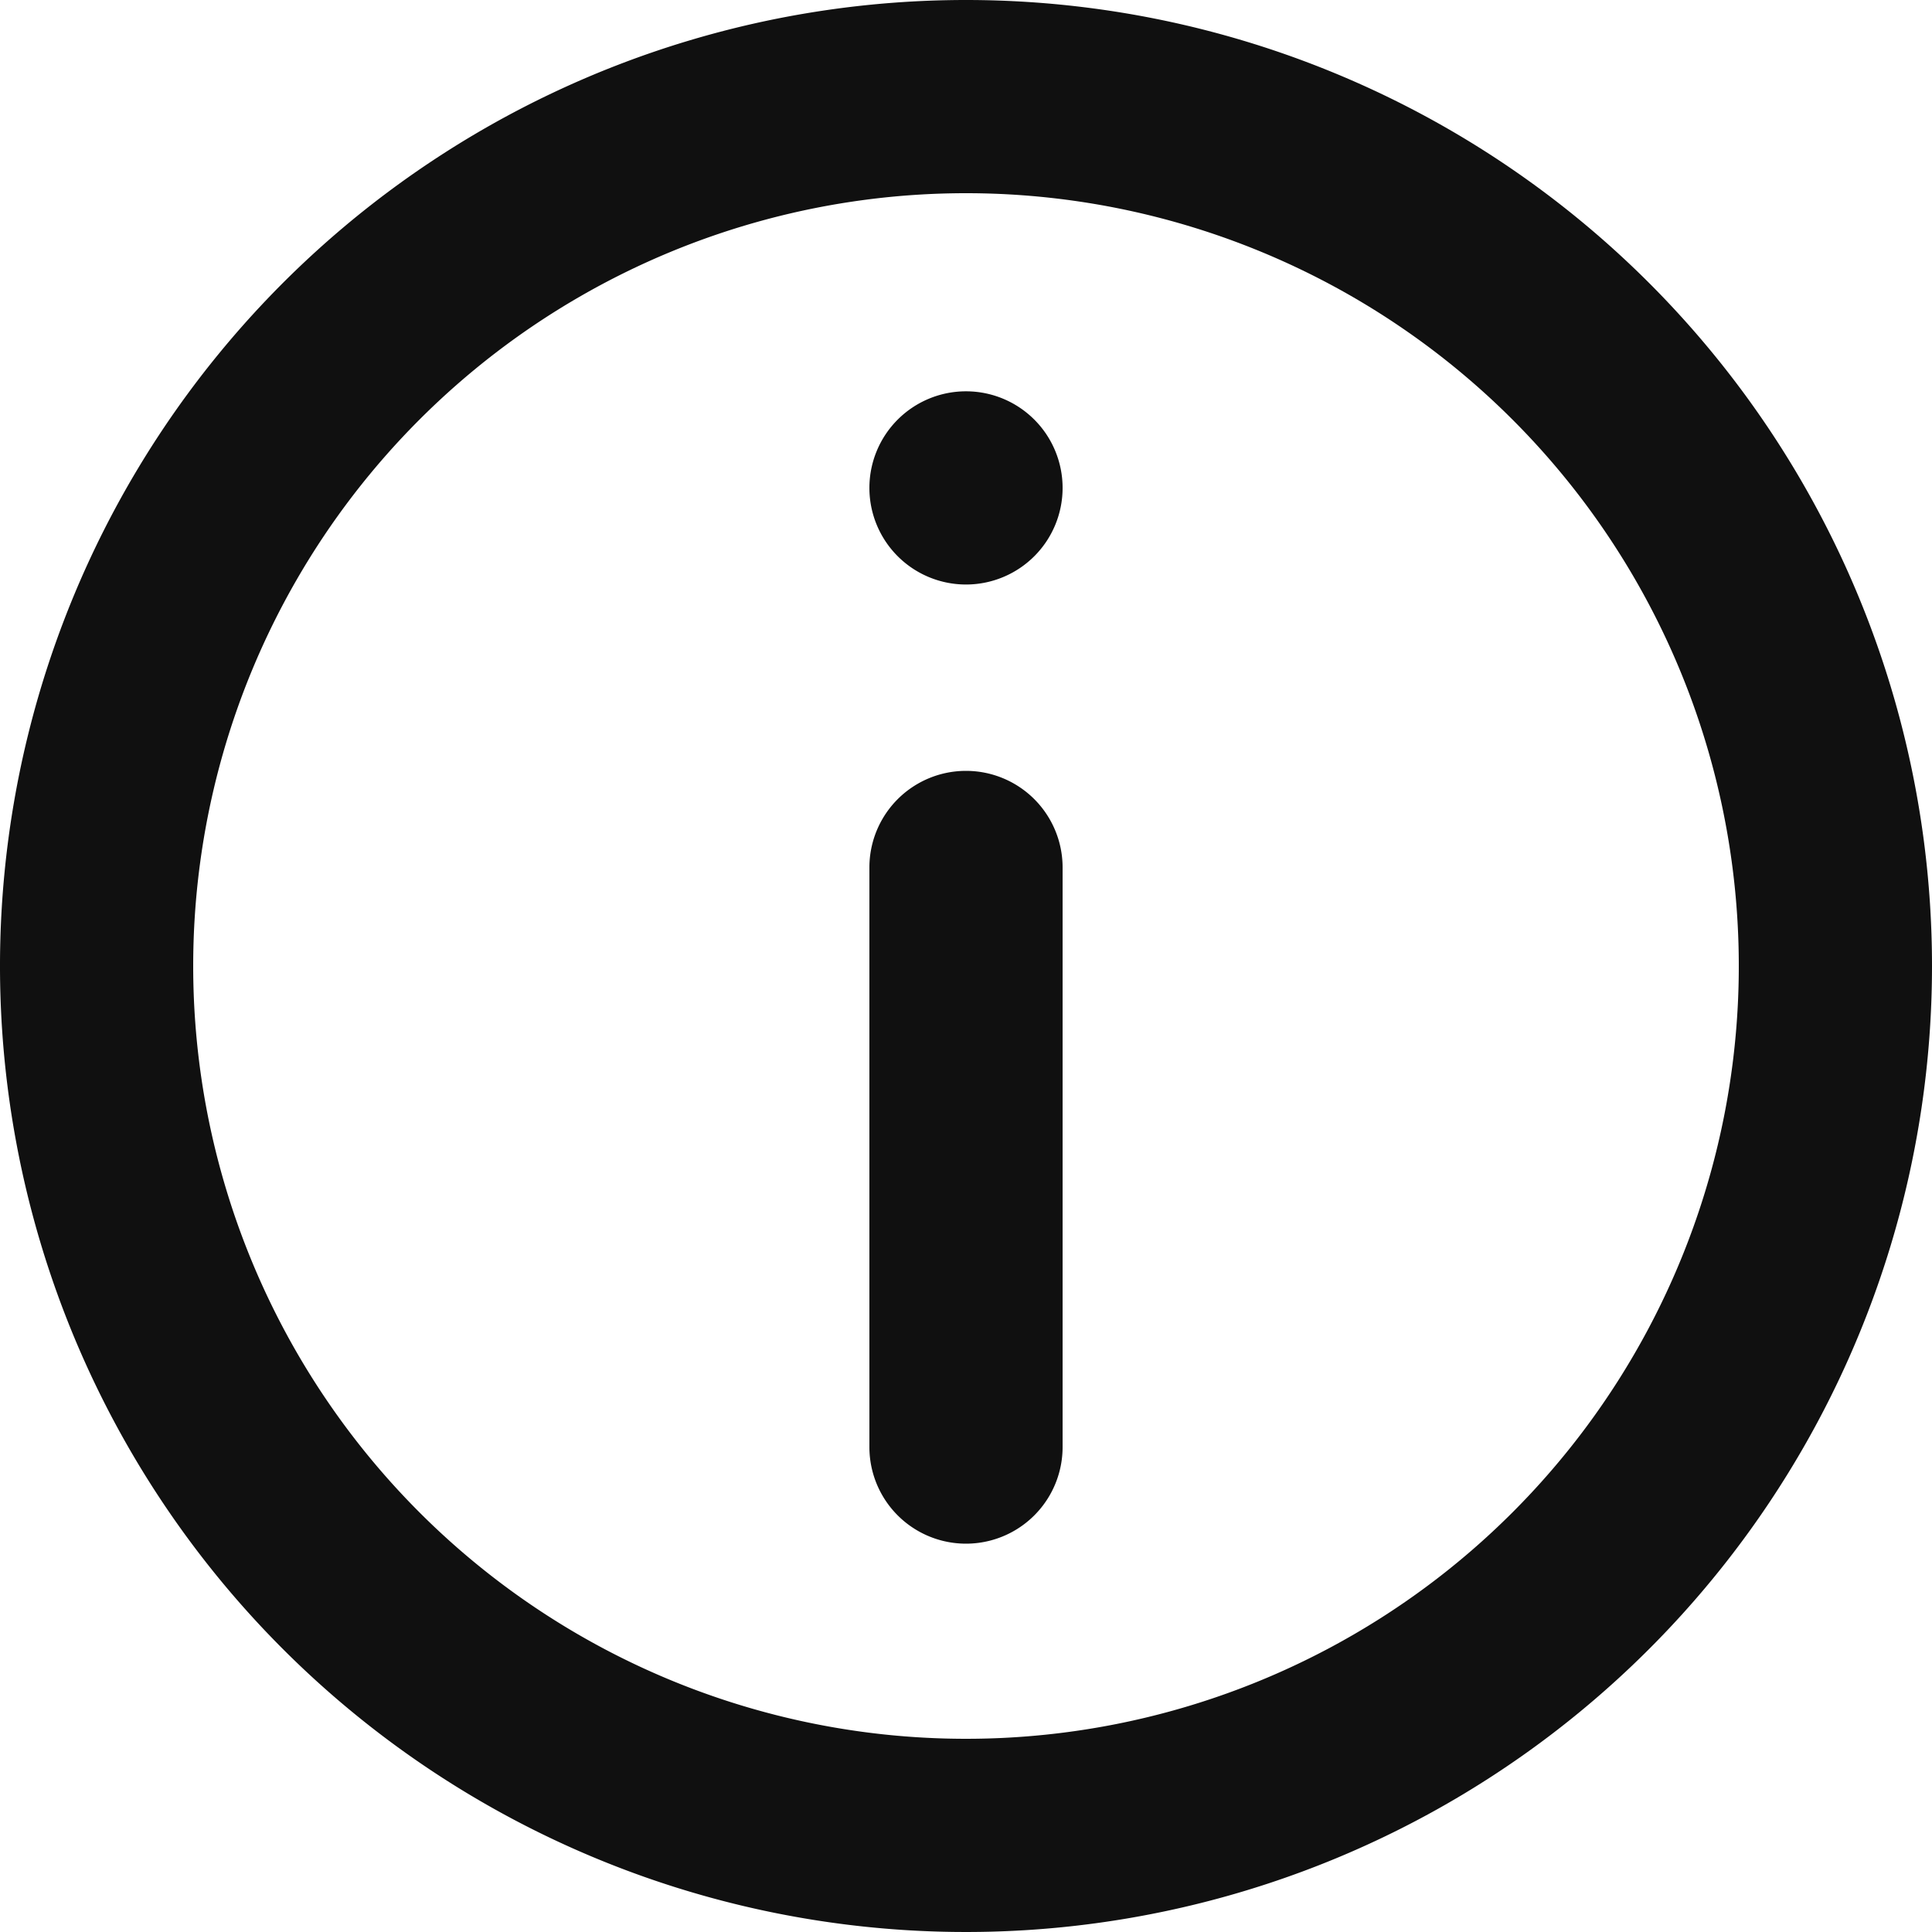
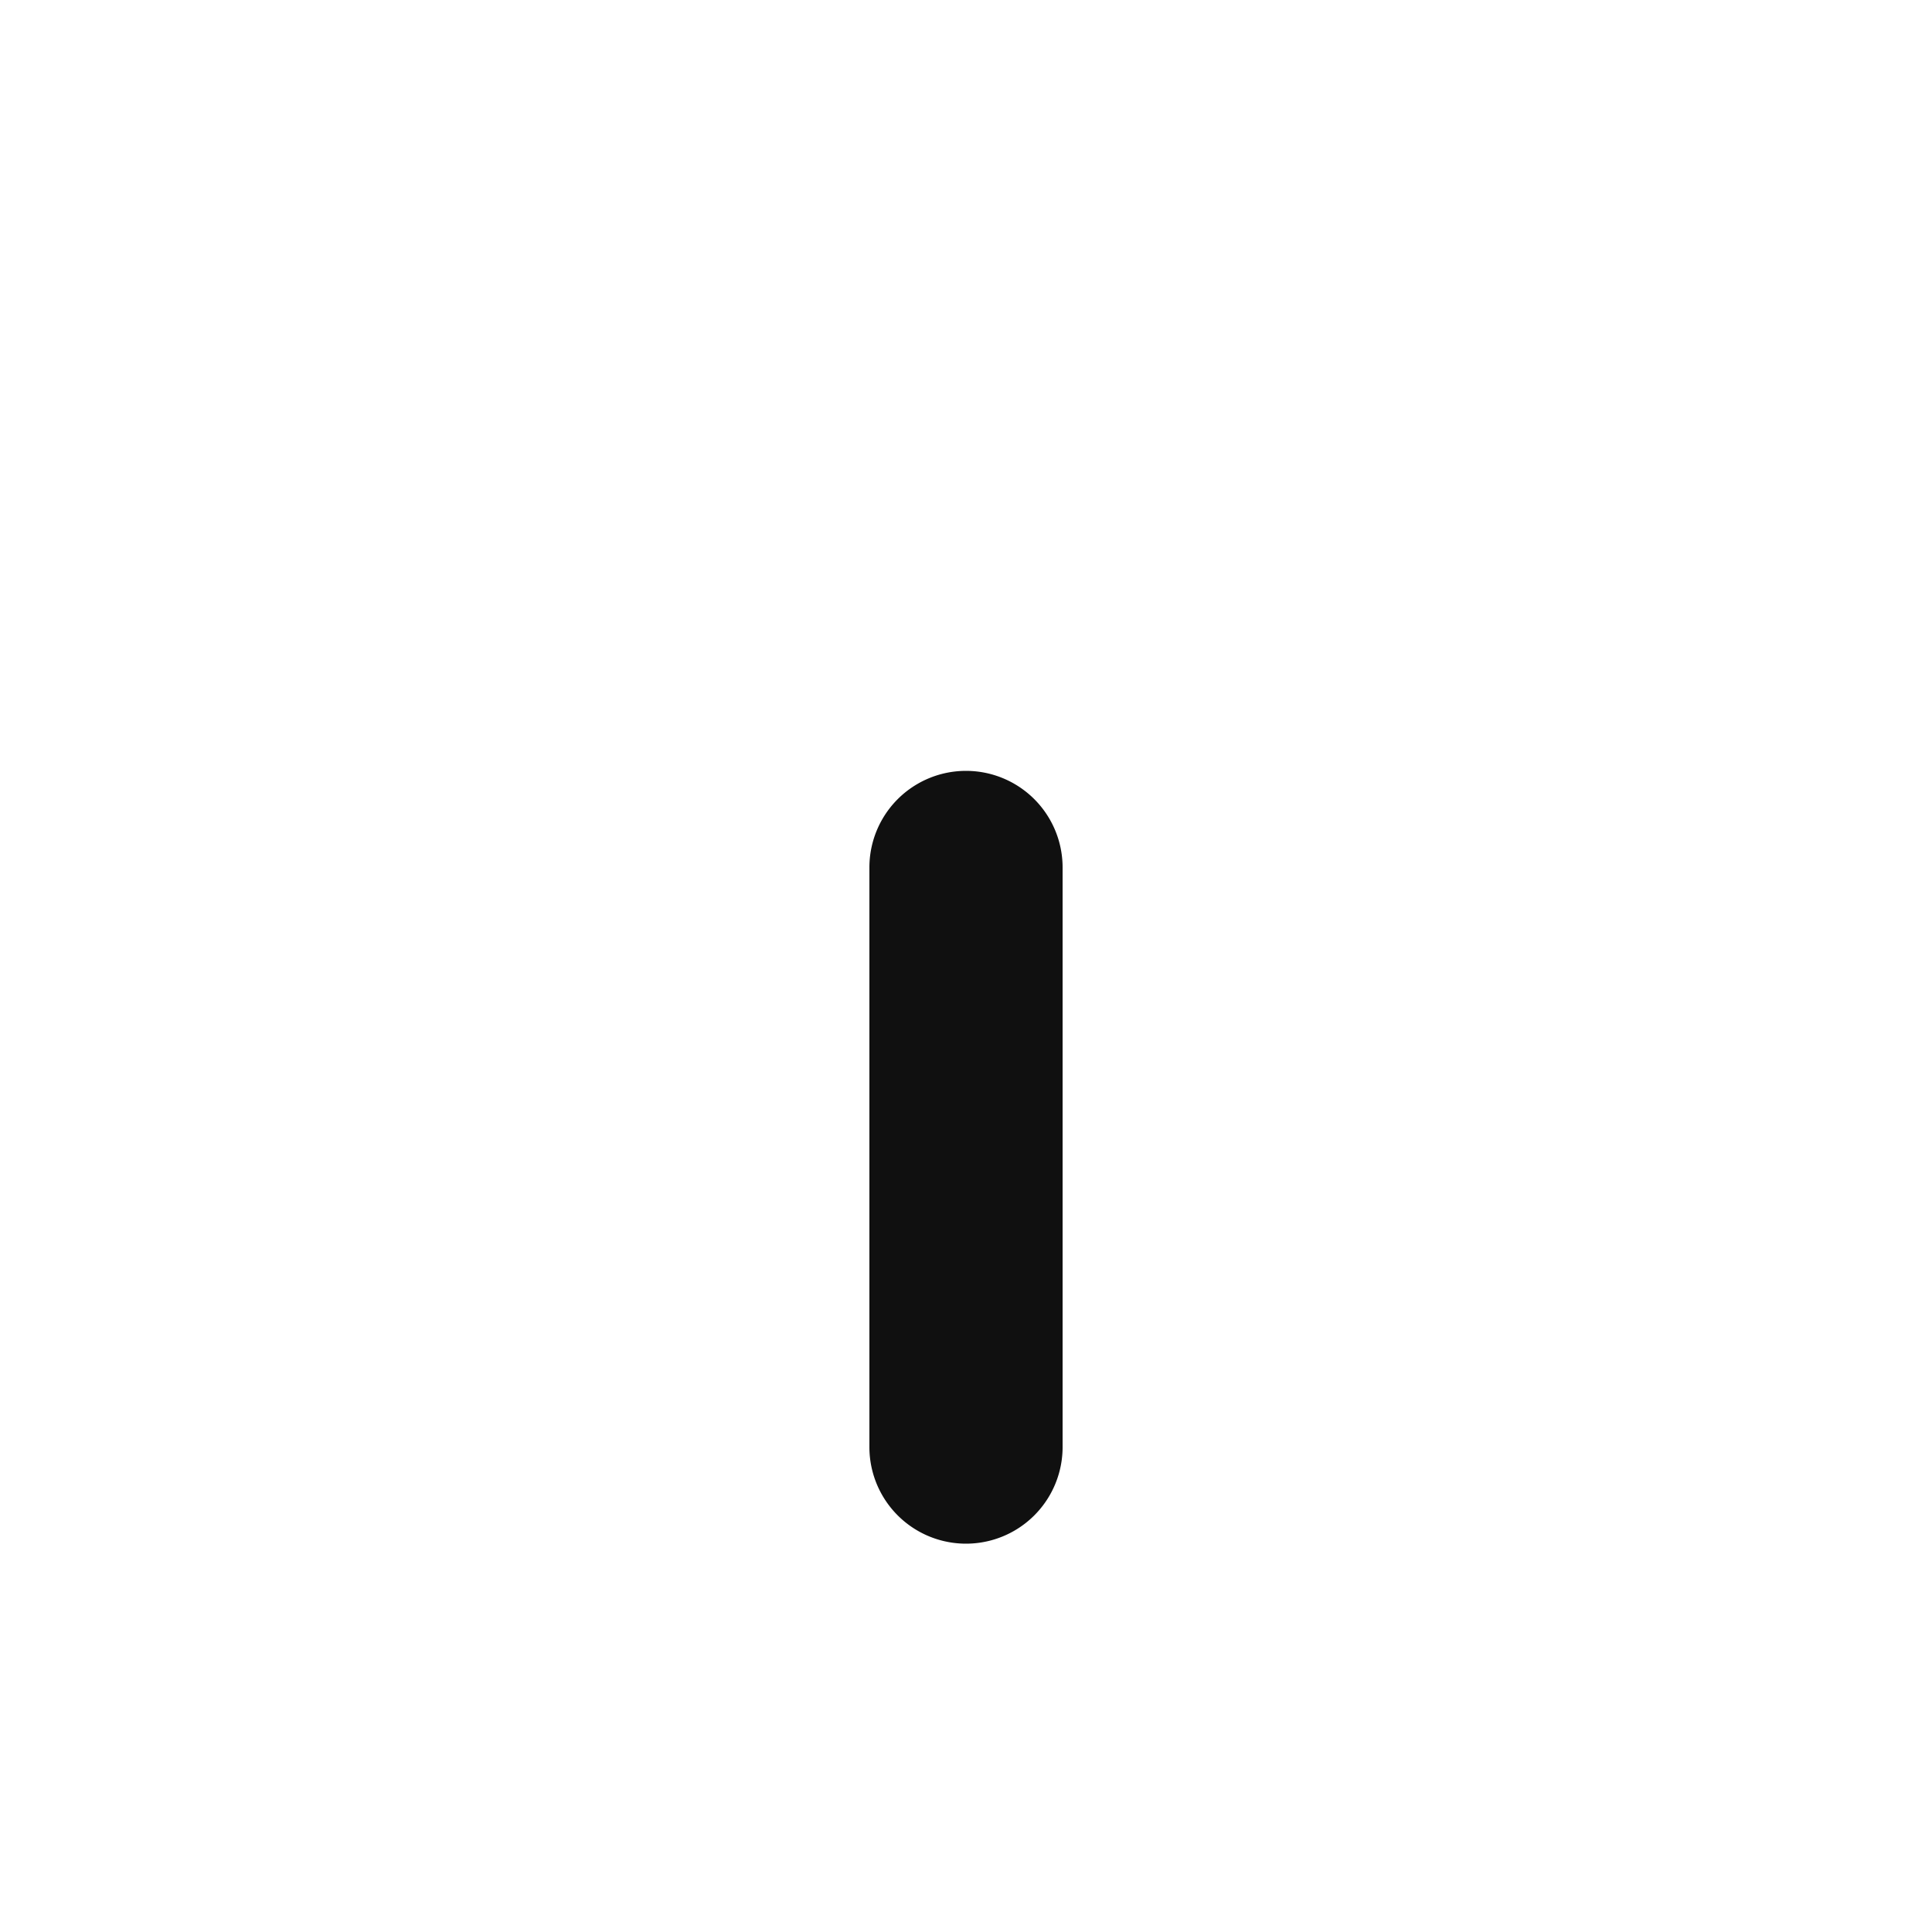
<svg xmlns="http://www.w3.org/2000/svg" width="24" height="24" viewBox="0 0 24 24">
  <g id="info" transform="translate(-3 -3)">
    <path id="Path_15453" data-name="Path 15453" d="M16.5,16.17a1.2,1.2,0,1,1,2.4,0v7.2a1.2,1.2,0,1,1-2.4,0Z" transform="translate(-2.7 -2.394)" fill="#101010" />
-     <path id="Path_15454" data-name="Path 15454" d="M17.7,9.076a1.2,1.2,0,1,0,1.2,1.2A1.2,1.2,0,0,0,17.7,9.076Z" transform="translate(-2.7 -1.215)" fill="#101010" />
-     <path id="Path_15455" data-name="Path 15455" d="M15,3A12,12,0,1,0,27,15,12,12,0,0,0,15,3ZM5.4,15A9.6,9.6,0,1,0,15,5.4,9.6,9.6,0,0,0,5.4,15Z" fill="#101010" fill-rule="evenodd" />
  </g>
</svg>